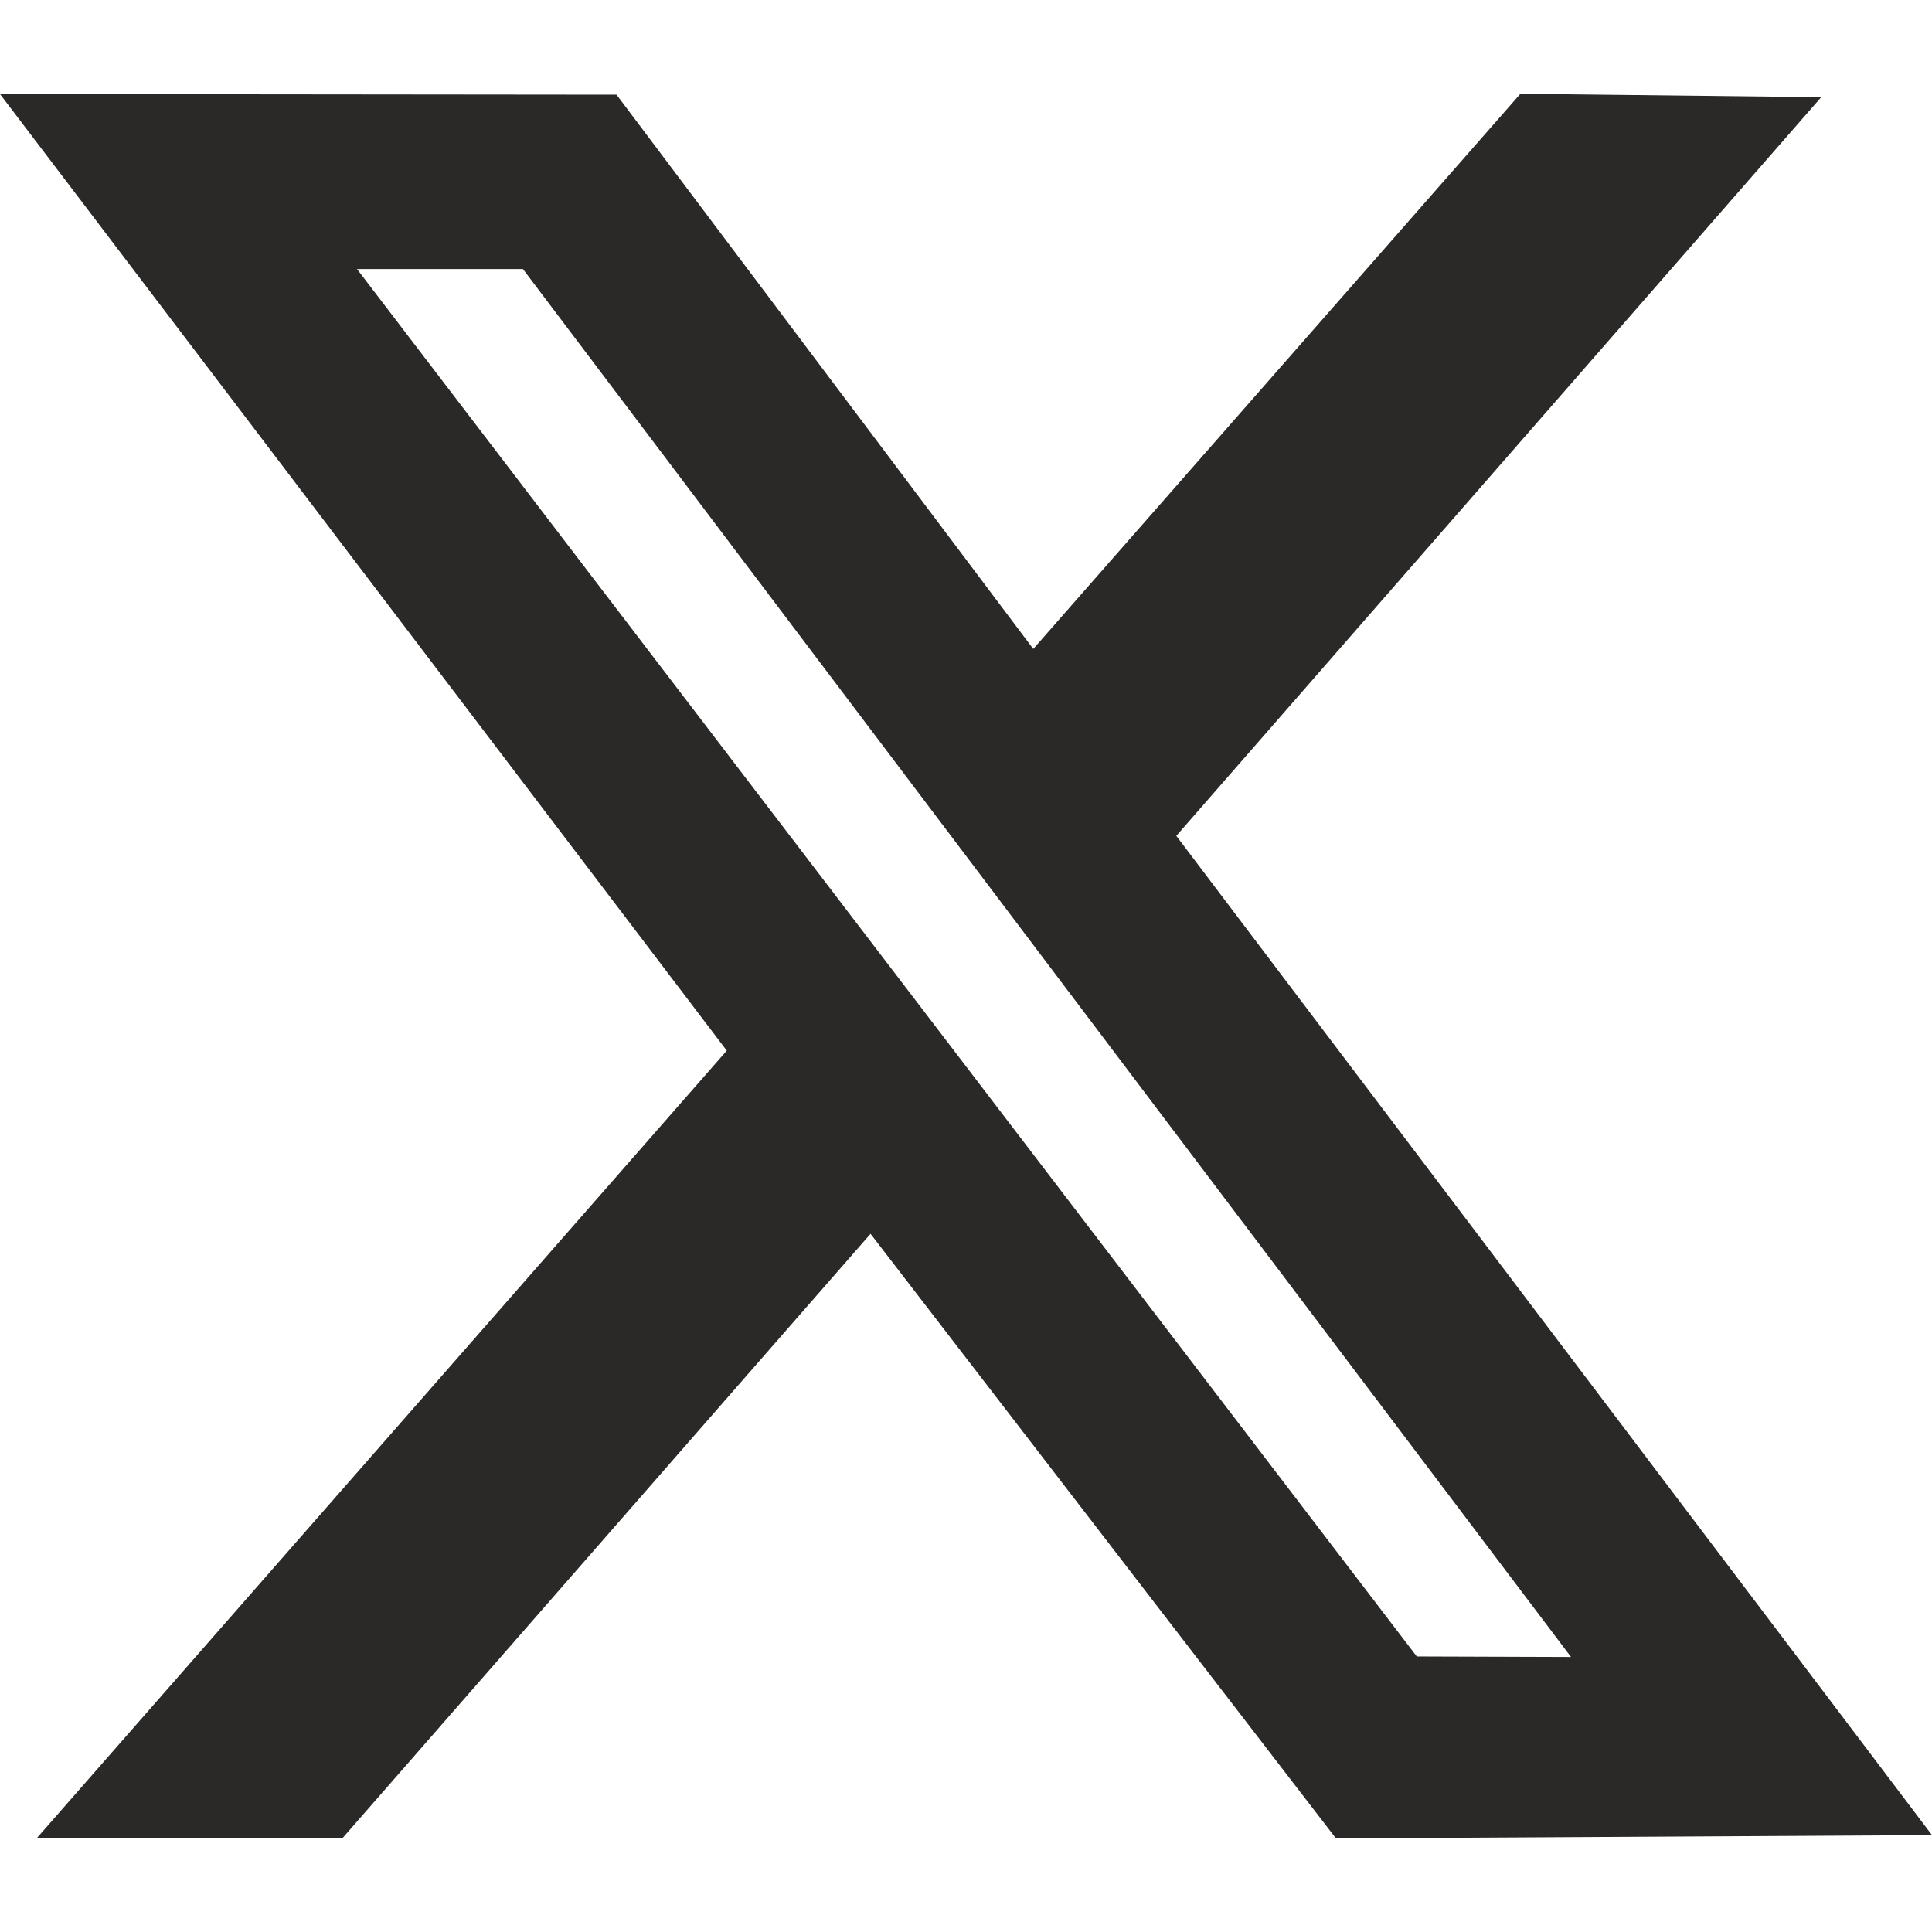
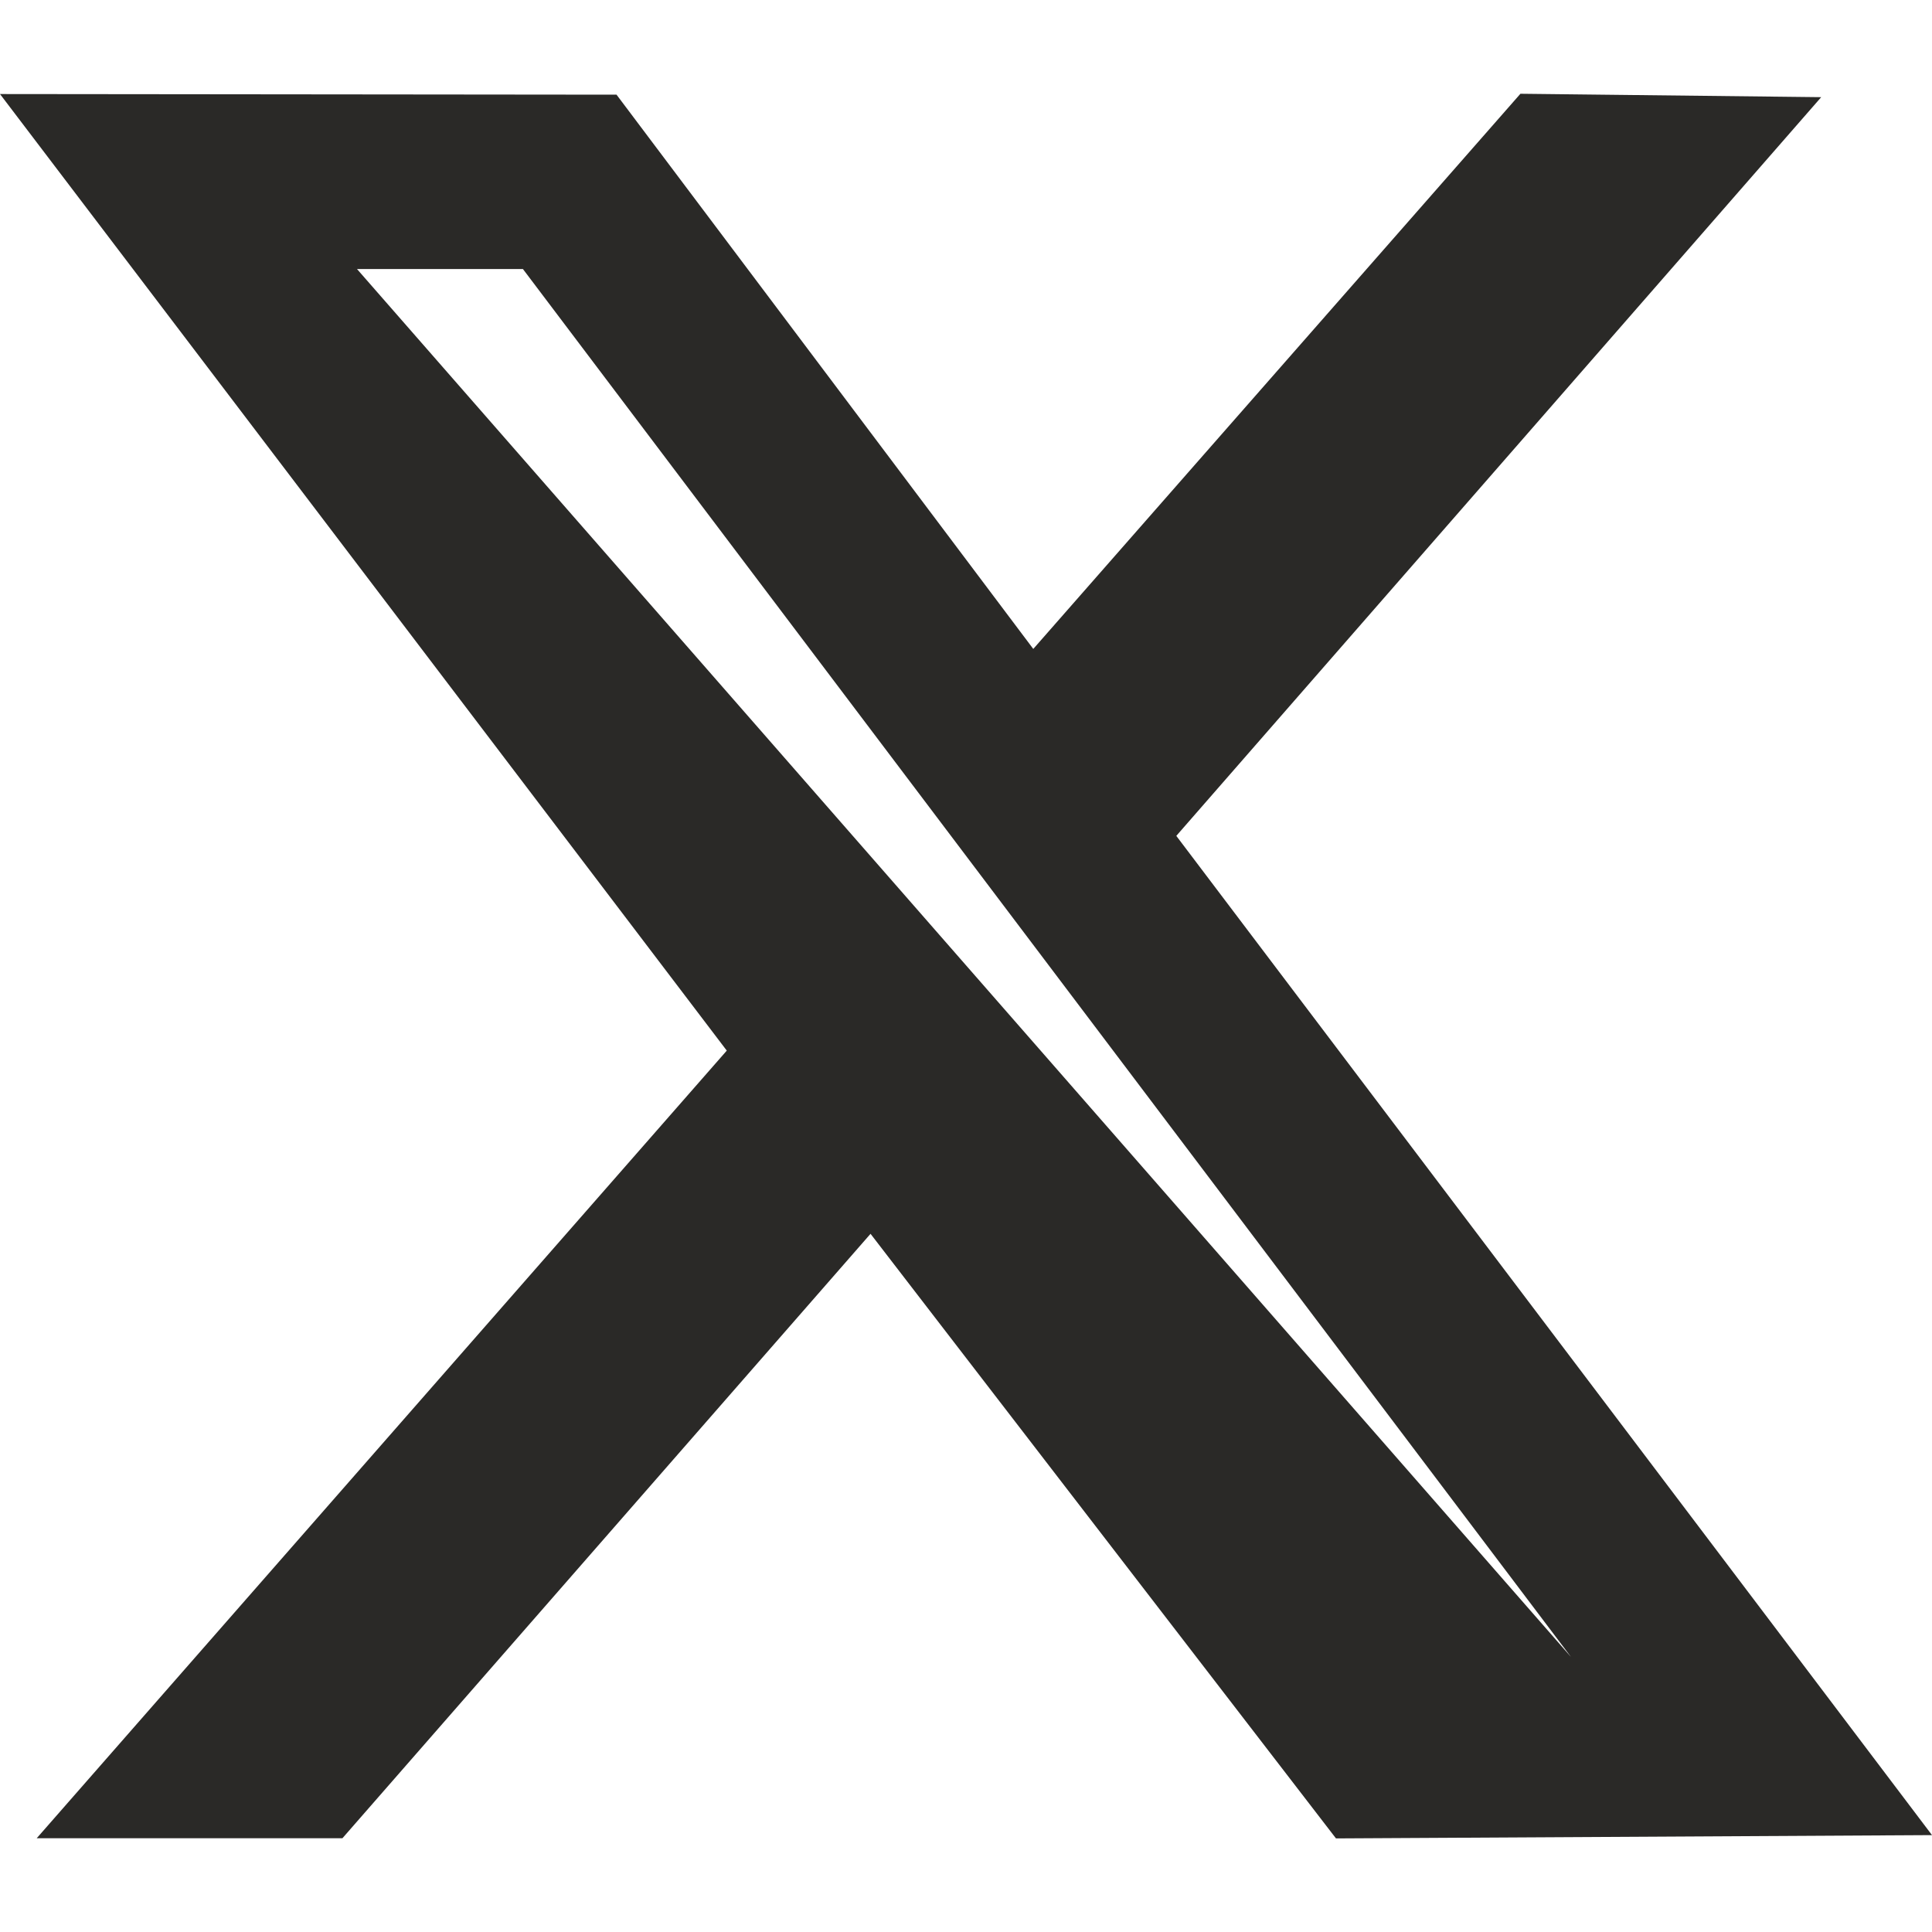
<svg xmlns="http://www.w3.org/2000/svg" width="34" height="34" viewBox="0 0 34 34" fill="none">
-   <path fill-rule="evenodd" clip-rule="evenodd" d="M12.79 18.489L0.646 32.35H6.026L15.32 21.713L23.511 32.353L34 32.295L20.701 14.71L32.05 1.71L26.757 1.65L18.184 11.42L10.85 1.666L0 1.655L12.79 18.489ZM27.647 29.16L24.933 29.151L6.283 4.735H9.203L27.647 29.16Z" fill="#2A2927" />
+   <path fill-rule="evenodd" clip-rule="evenodd" d="M12.79 18.489L0.646 32.35H6.026L15.32 21.713L23.511 32.353L34 32.295L20.701 14.71L32.05 1.71L26.757 1.65L18.184 11.42L10.85 1.666L0 1.655L12.79 18.489ZM27.647 29.16L6.283 4.735H9.203L27.647 29.16Z" fill="#2A2927" />
</svg>